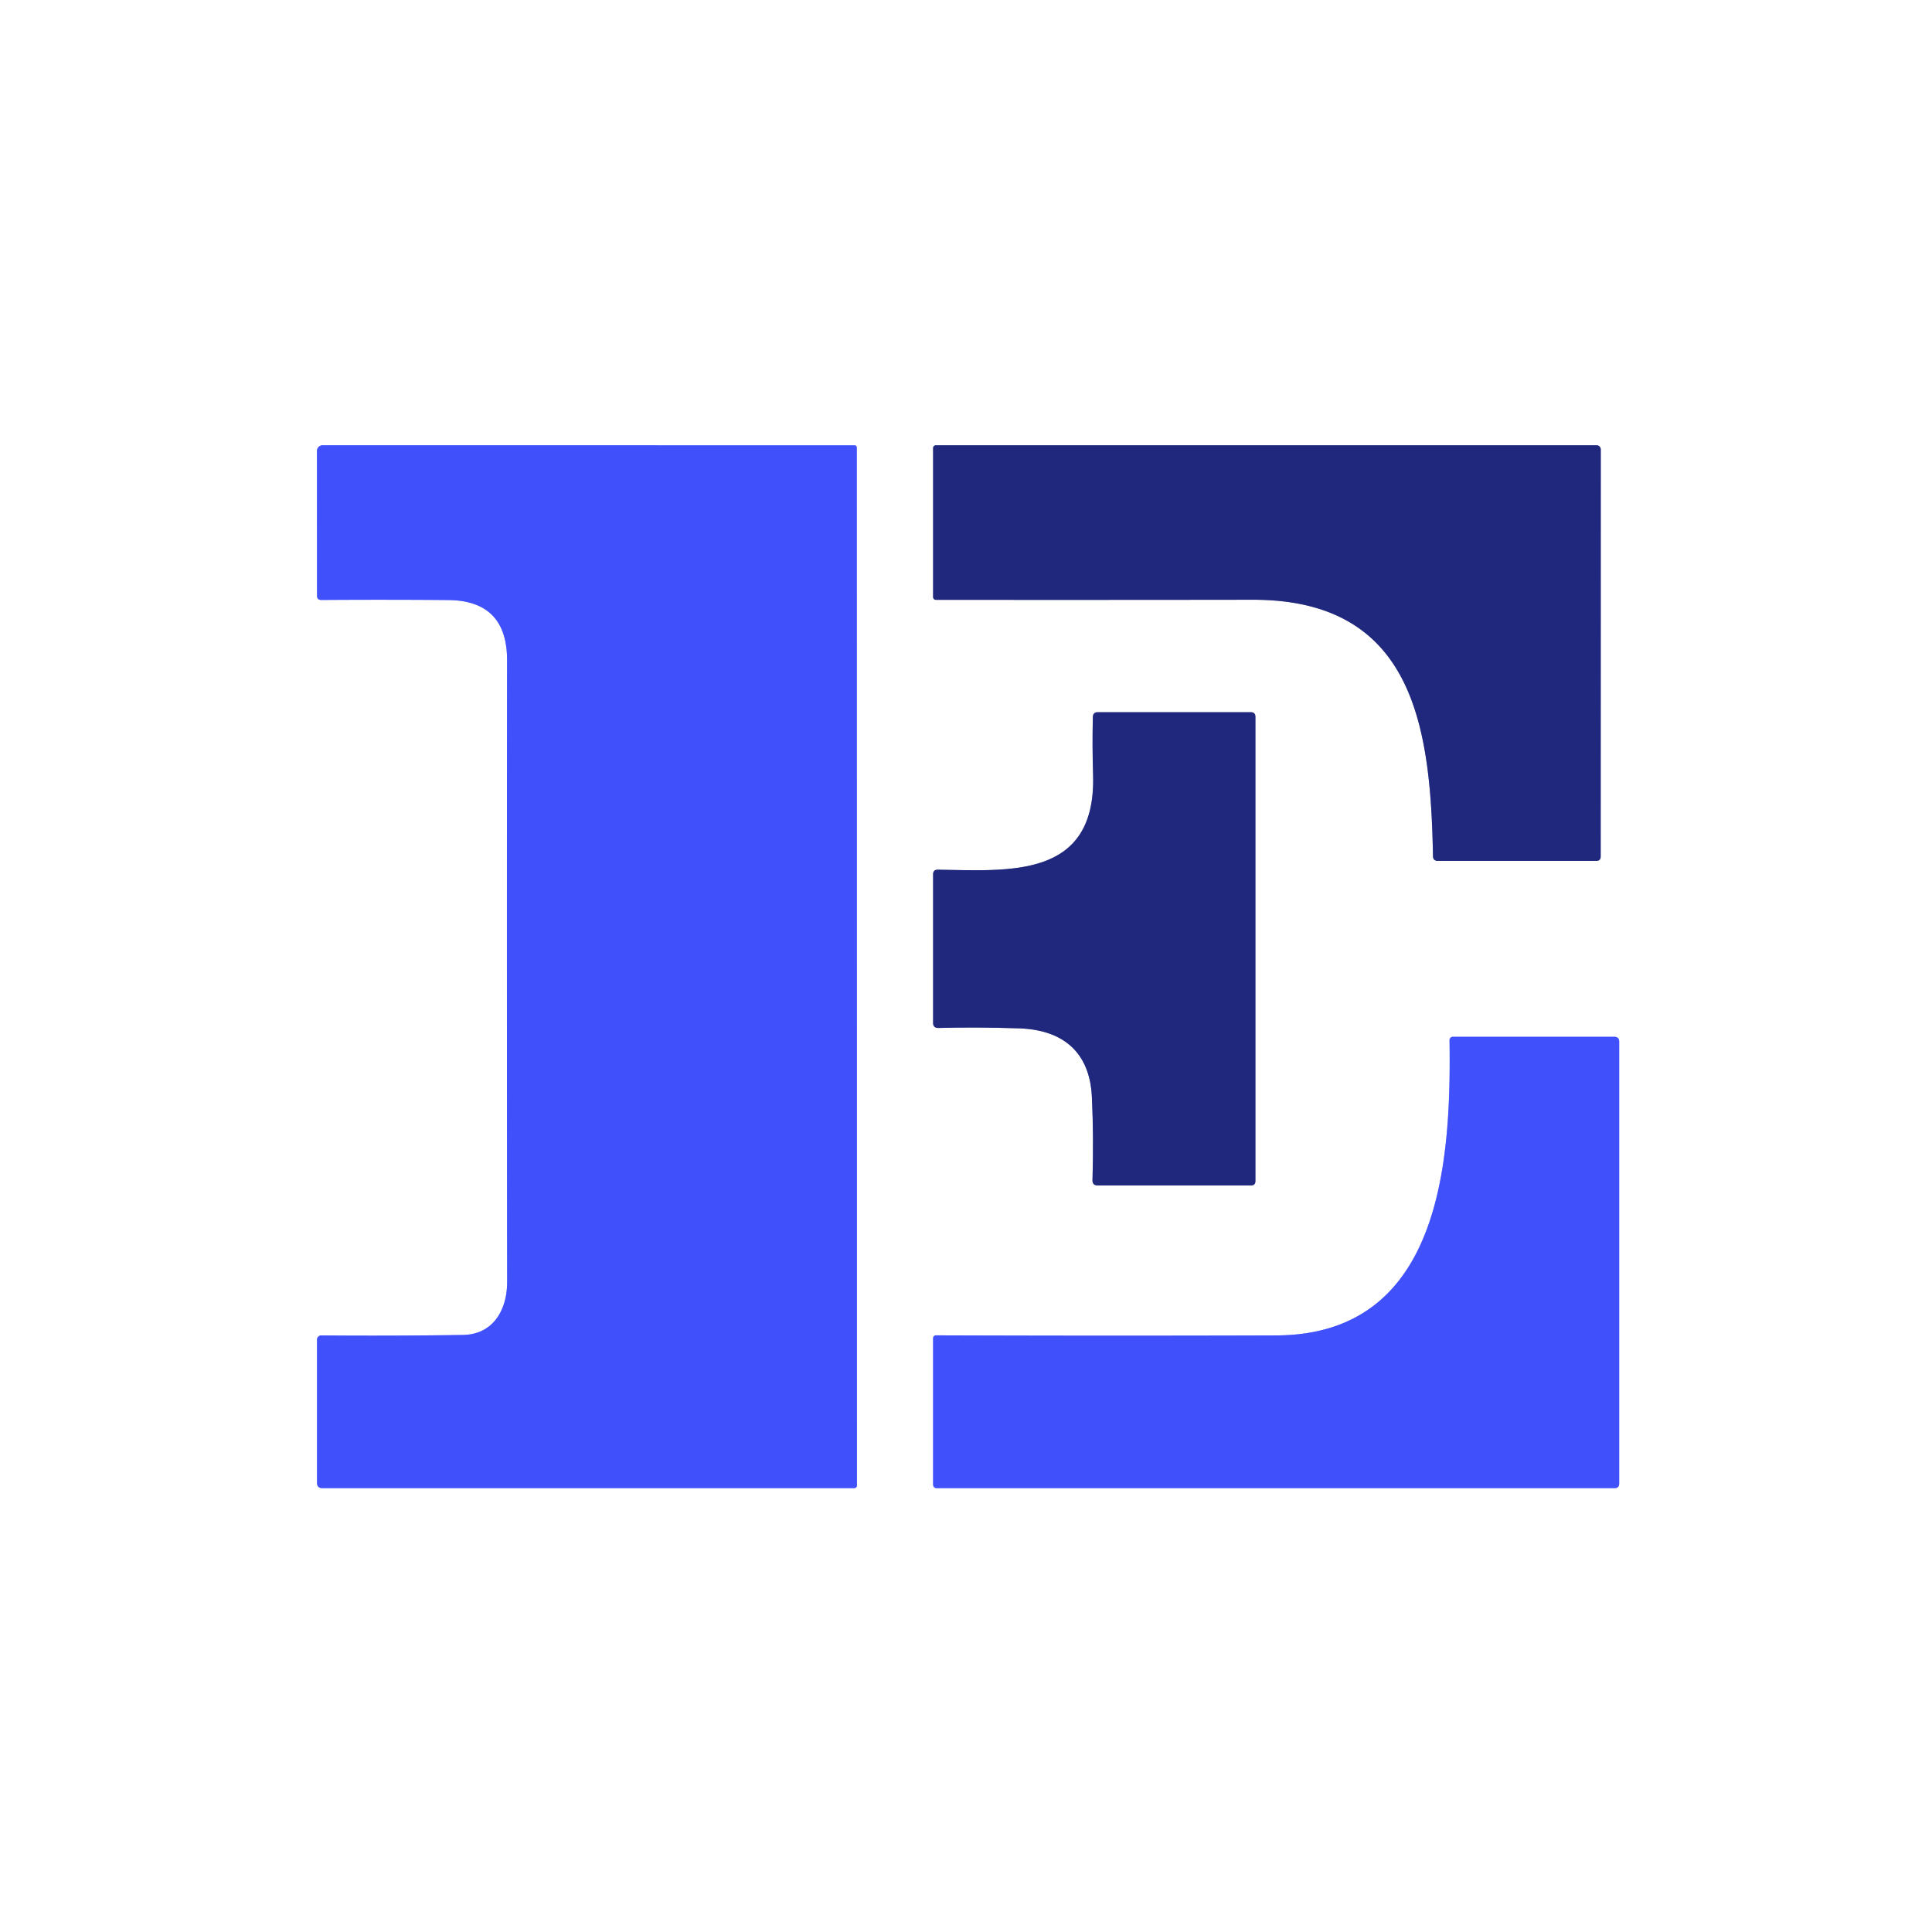
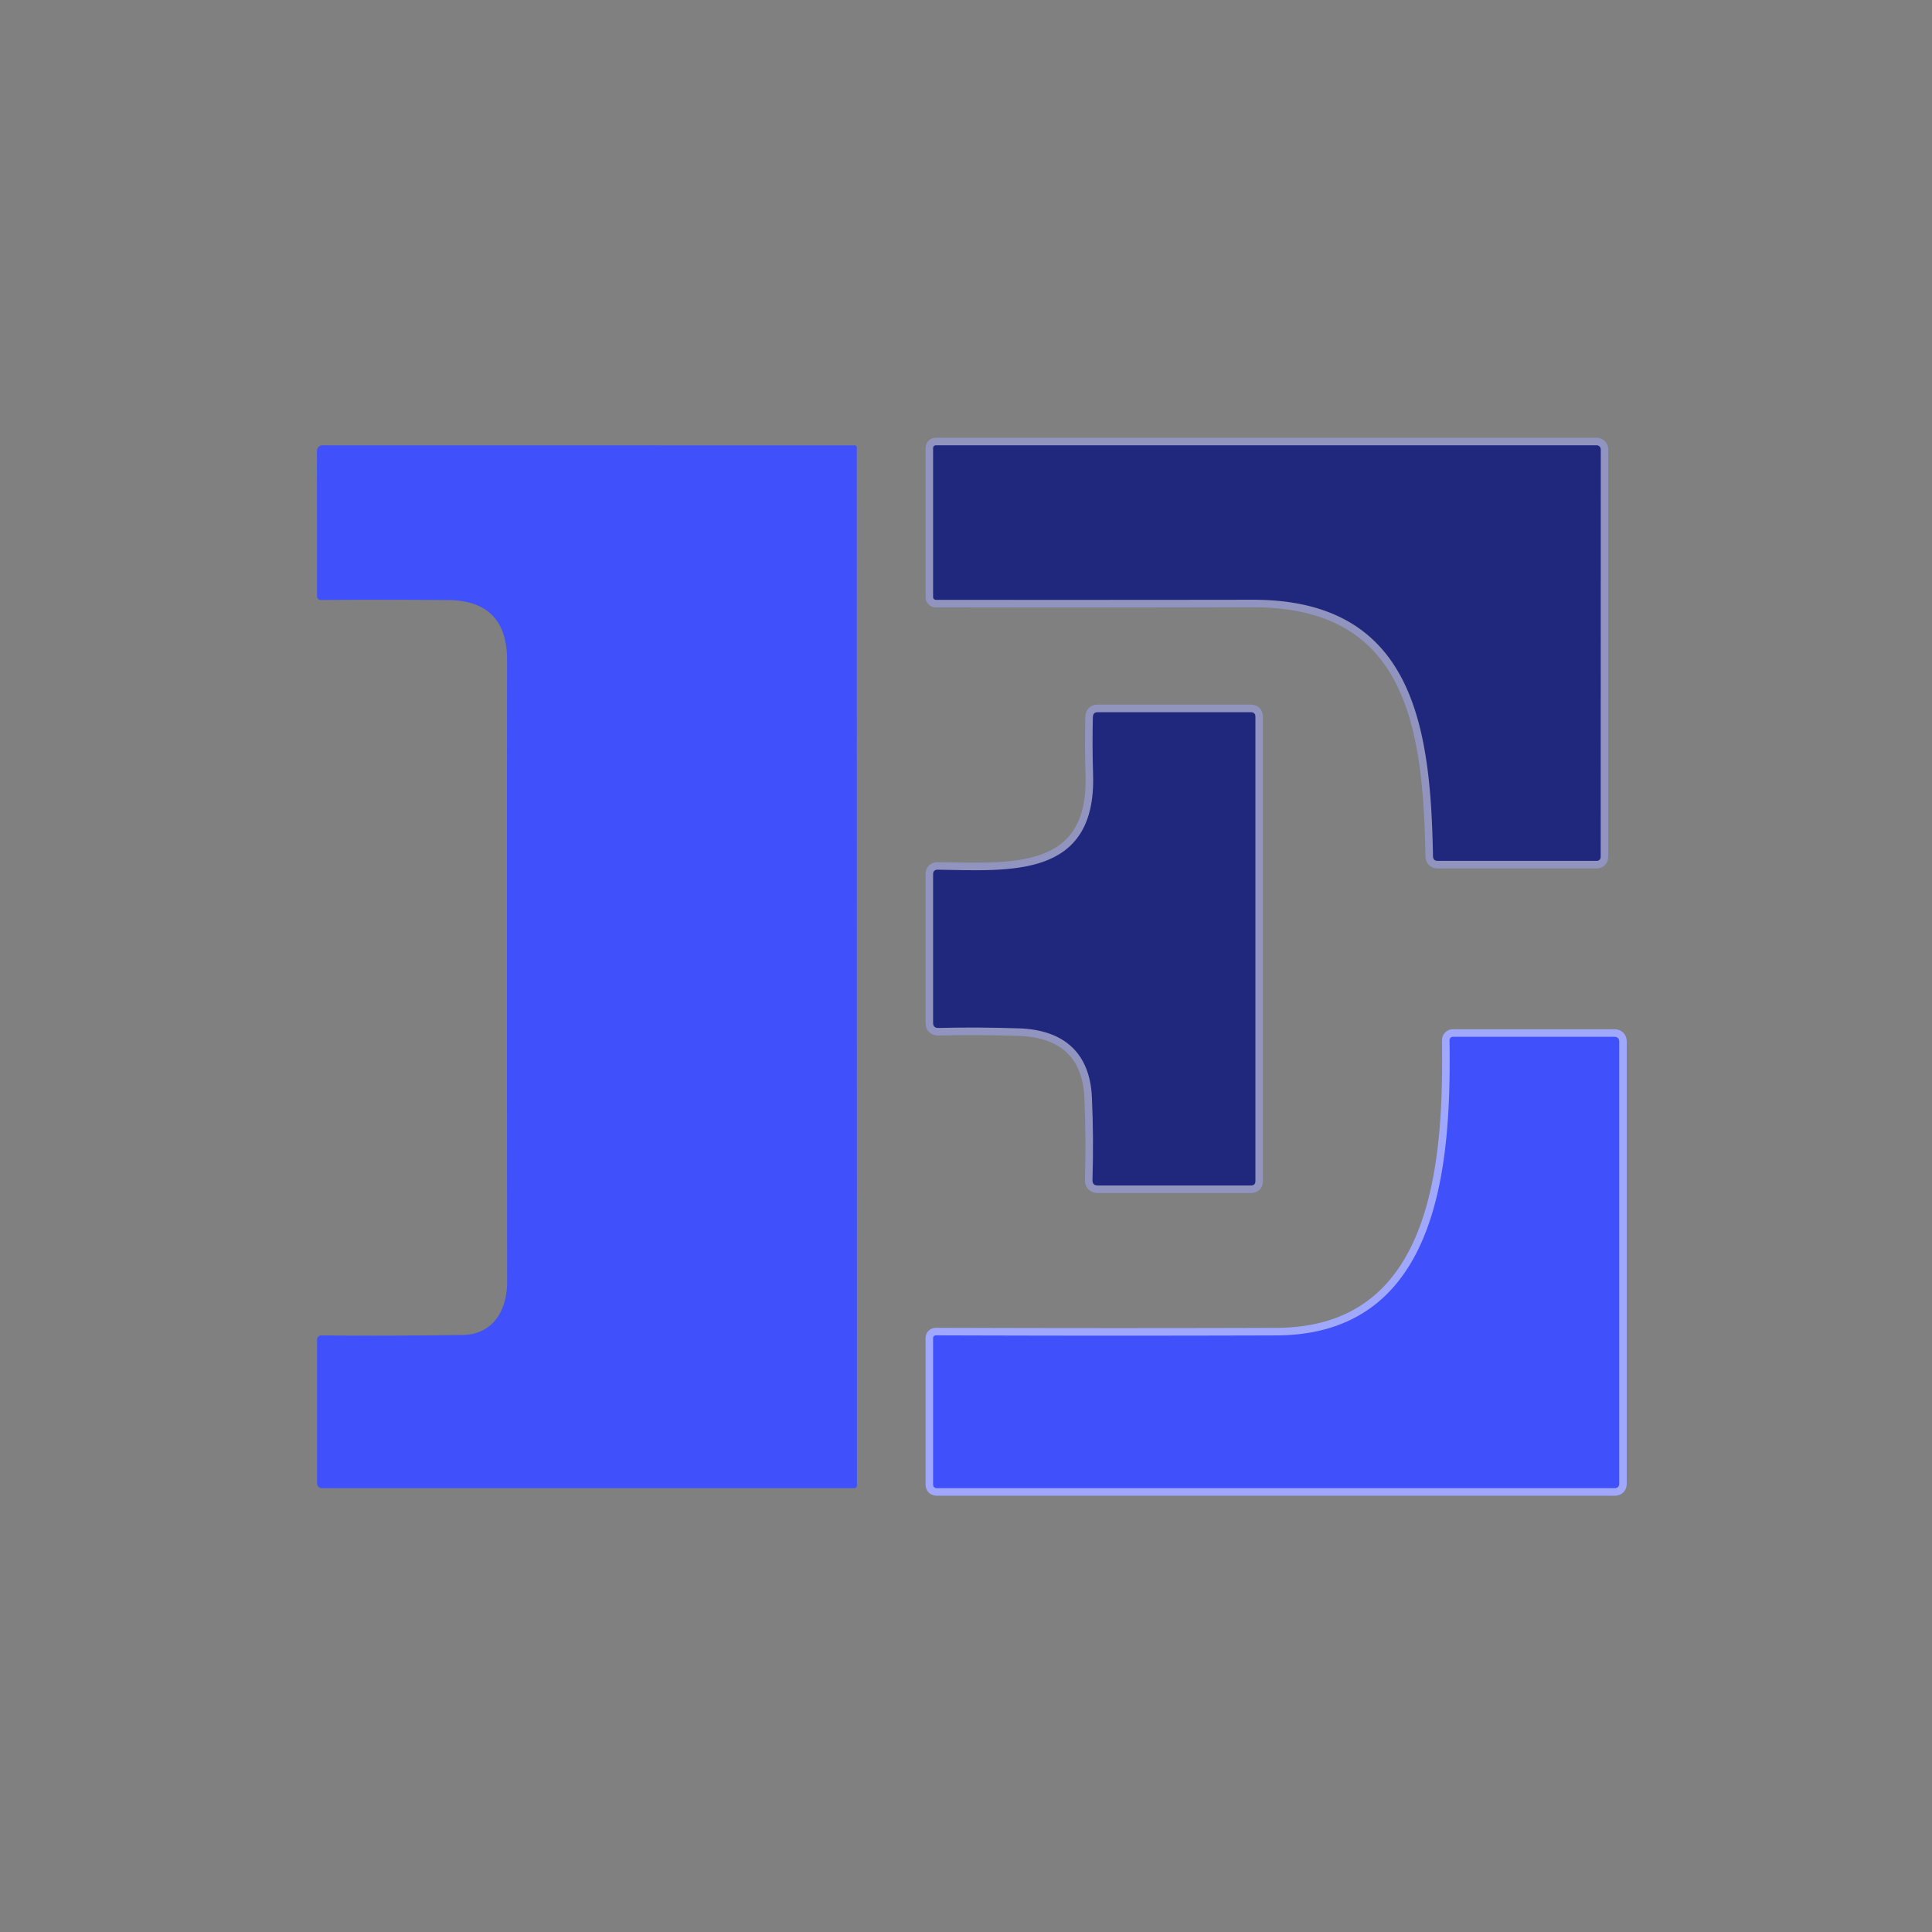
<svg xmlns="http://www.w3.org/2000/svg" version="1.1" viewBox="0.00 0.00 256.00 256.00">
  <rect x="0.00" y="0.00" width="256.00" height="256.00" fill="#808080" stroke="none" />
  <g stroke-width="2.00" fill="none" stroke-linecap="butt">
-     <path stroke="#a0a8fd" vector-effect="non-scaling-stroke" d="   M 67.20 169.83   C 67.21 173.47 65.43 176.83 61.32 176.89   Q 51.61 177.03 42.57 176.95   A 0.56 0.56 0.0 0 0 42.01 177.51   L 42.01 196.48   Q 42.01 197.19 42.73 197.19   L 113.18 197.19   A 0.37 0.36 -0.8 0 0 113.55 196.82   L 113.53 59.34   Q 113.53 59.01 113.21 59.01   L 42.75 59.00   A 0.75 0.75 0.0 0 0 42.00 59.75   L 42.01 78.95   Q 42.01 79.50 42.57 79.50   Q 50.94 79.44 59.41 79.51   Q 67.20 79.59 67.19 87.49   Q 67.15 128.35 67.20 169.83" />
    <path stroke="#9094bf" vector-effect="non-scaling-stroke" d="   M 165.96 79.47   C 187.48 79.43 189.56 96.59 189.88 113.46   Q 189.90 114.07 190.51 114.07   L 211.52 114.07   Q 212.10 114.07 212.10 113.48   L 212.11 59.56   A 0.56 0.55 90.0 0 0 211.56 59.00   L 124.07 59.00   Q 123.64 59.00 123.64 59.43   L 123.64 79.11   A 0.37 0.36 90.0 0 0 124.00 79.48   Q 144.98 79.50 165.96 79.47" />
    <path stroke="#9094bf" vector-effect="non-scaling-stroke" d="   M 134.97 136.26   C 140.86 136.44 144.40 139.41 144.68 145.35   Q 144.93 150.64 144.76 156.36   Q 144.74 157.08 145.45 157.08   L 165.76 157.08   Q 166.35 157.08 166.35 156.49   L 166.35 94.99   Q 166.35 94.37 165.74 94.37   L 145.46 94.37   Q 144.83 94.37 144.81 95.00   Q 144.72 98.80 144.84 102.66   C 145.26 116.47 133.75 115.37 124.26 115.24   Q 123.64 115.23 123.64 115.85   L 123.64 135.52   Q 123.63 136.22 124.34 136.21   Q 129.45 136.08 134.97 136.26" />
    <path stroke="#a0a8fd" vector-effect="non-scaling-stroke" d="   M 192.07 137.83   C 192.29 153.63 191.07 176.87 169.11 176.95   Q 147.09 177.02 124.01 176.94   A 0.37 0.37 0.0 0 0 123.64 177.31   L 123.64 196.66   Q 123.64 197.19 124.16 197.19   L 213.93 197.19   Q 214.55 197.19 214.55 196.57   L 214.55 138.04   Q 214.55 137.38 213.89 137.38   L 192.52 137.38   A 0.45 0.45 0.0 0 0 192.07 137.83" />
  </g>
-   <path fill="#ffffff" d="   M 0.00 0.00   L 256.00 0.00   L 256.00 256.00   L 0.00 256.00   L 0.00 0.00   Z   M 67.20 169.83   C 67.21 173.47 65.43 176.83 61.32 176.89   Q 51.61 177.03 42.57 176.95   A 0.56 0.56 0.0 0 0 42.01 177.51   L 42.01 196.48   Q 42.01 197.19 42.73 197.19   L 113.18 197.19   A 0.37 0.36 -0.8 0 0 113.55 196.82   L 113.53 59.34   Q 113.53 59.01 113.21 59.01   L 42.75 59.00   A 0.75 0.75 0.0 0 0 42.00 59.75   L 42.01 78.95   Q 42.01 79.50 42.57 79.50   Q 50.94 79.44 59.41 79.51   Q 67.20 79.59 67.19 87.49   Q 67.15 128.35 67.20 169.83   Z   M 165.96 79.47   C 187.48 79.43 189.56 96.59 189.88 113.46   Q 189.90 114.07 190.51 114.07   L 211.52 114.07   Q 212.10 114.07 212.10 113.48   L 212.11 59.56   A 0.56 0.55 90.0 0 0 211.56 59.00   L 124.07 59.00   Q 123.64 59.00 123.64 59.43   L 123.64 79.11   A 0.37 0.36 90.0 0 0 124.00 79.48   Q 144.98 79.50 165.96 79.47   Z   M 134.97 136.26   C 140.86 136.44 144.40 139.41 144.68 145.35   Q 144.93 150.64 144.76 156.36   Q 144.74 157.08 145.45 157.08   L 165.76 157.08   Q 166.35 157.08 166.35 156.49   L 166.35 94.99   Q 166.35 94.37 165.74 94.37   L 145.46 94.37   Q 144.83 94.37 144.81 95.00   Q 144.72 98.80 144.84 102.66   C 145.26 116.47 133.75 115.37 124.26 115.24   Q 123.64 115.23 123.64 115.85   L 123.64 135.52   Q 123.63 136.22 124.34 136.21   Q 129.45 136.08 134.97 136.26   Z   M 192.07 137.83   C 192.29 153.63 191.07 176.87 169.11 176.95   Q 147.09 177.02 124.01 176.94   A 0.37 0.37 0.0 0 0 123.64 177.31   L 123.64 196.66   Q 123.64 197.19 124.16 197.19   L 213.93 197.19   Q 214.55 197.19 214.55 196.57   L 214.55 138.04   Q 214.55 137.38 213.89 137.38   L 192.52 137.38   A 0.45 0.45 0.0 0 0 192.07 137.83   Z" />
  <path fill="#4050fb" d="   M 61.32 176.89   C 65.43 176.83 67.21 173.47 67.20 169.83   Q 67.15 128.35 67.19 87.49   Q 67.20 79.59 59.41 79.51   Q 50.94 79.44 42.57 79.50   Q 42.01 79.50 42.01 78.95   L 42.00 59.75   A 0.75 0.75 0.0 0 1 42.75 59.00   L 113.21 59.01   Q 113.53 59.01 113.53 59.34   L 113.55 196.82   A 0.37 0.36 -0.8 0 1 113.18 197.19   L 42.73 197.19   Q 42.01 197.19 42.01 196.48   L 42.01 177.51   A 0.56 0.56 0.0 0 1 42.57 176.95   Q 51.61 177.03 61.32 176.89   Z" />
  <path fill="#20287e" d="   M 189.88 113.46   C 189.56 96.59 187.48 79.43 165.96 79.47   Q 144.98 79.50 124.00 79.48   A 0.37 0.36 -90.0 0 1 123.64 79.11   L 123.64 59.43   Q 123.64 59.00 124.07 59.00   L 211.56 59.00   A 0.56 0.55 90.0 0 1 212.11 59.56   L 212.10 113.48   Q 212.10 114.07 211.52 114.07   L 190.51 114.07   Q 189.90 114.07 189.88 113.46   Z" />
  <path fill="#20287e" d="   M 144.68 145.35   C 144.40 139.41 140.86 136.44 134.97 136.26   Q 129.45 136.08 124.34 136.21   Q 123.63 136.22 123.64 135.52   L 123.64 115.85   Q 123.64 115.23 124.26 115.24   C 133.75 115.37 145.26 116.47 144.84 102.66   Q 144.72 98.80 144.81 95.00   Q 144.83 94.37 145.46 94.37   L 165.74 94.37   Q 166.35 94.37 166.35 94.99   L 166.35 156.49   Q 166.35 157.08 165.76 157.08   L 145.45 157.08   Q 144.74 157.08 144.76 156.36   Q 144.93 150.64 144.68 145.35   Z" />
  <path fill="#4050fb" d="   M 169.11 176.95   C 191.07 176.87 192.29 153.63 192.07 137.83   A 0.45 0.45 0.0 0 1 192.52 137.38   L 213.89 137.38   Q 214.55 137.38 214.55 138.04   L 214.55 196.57   Q 214.55 197.19 213.93 197.19   L 124.16 197.19   Q 123.64 197.19 123.64 196.66   L 123.64 177.31   A 0.37 0.37 0.0 0 1 124.01 176.94   Q 147.09 177.02 169.11 176.95   Z" />
</svg>